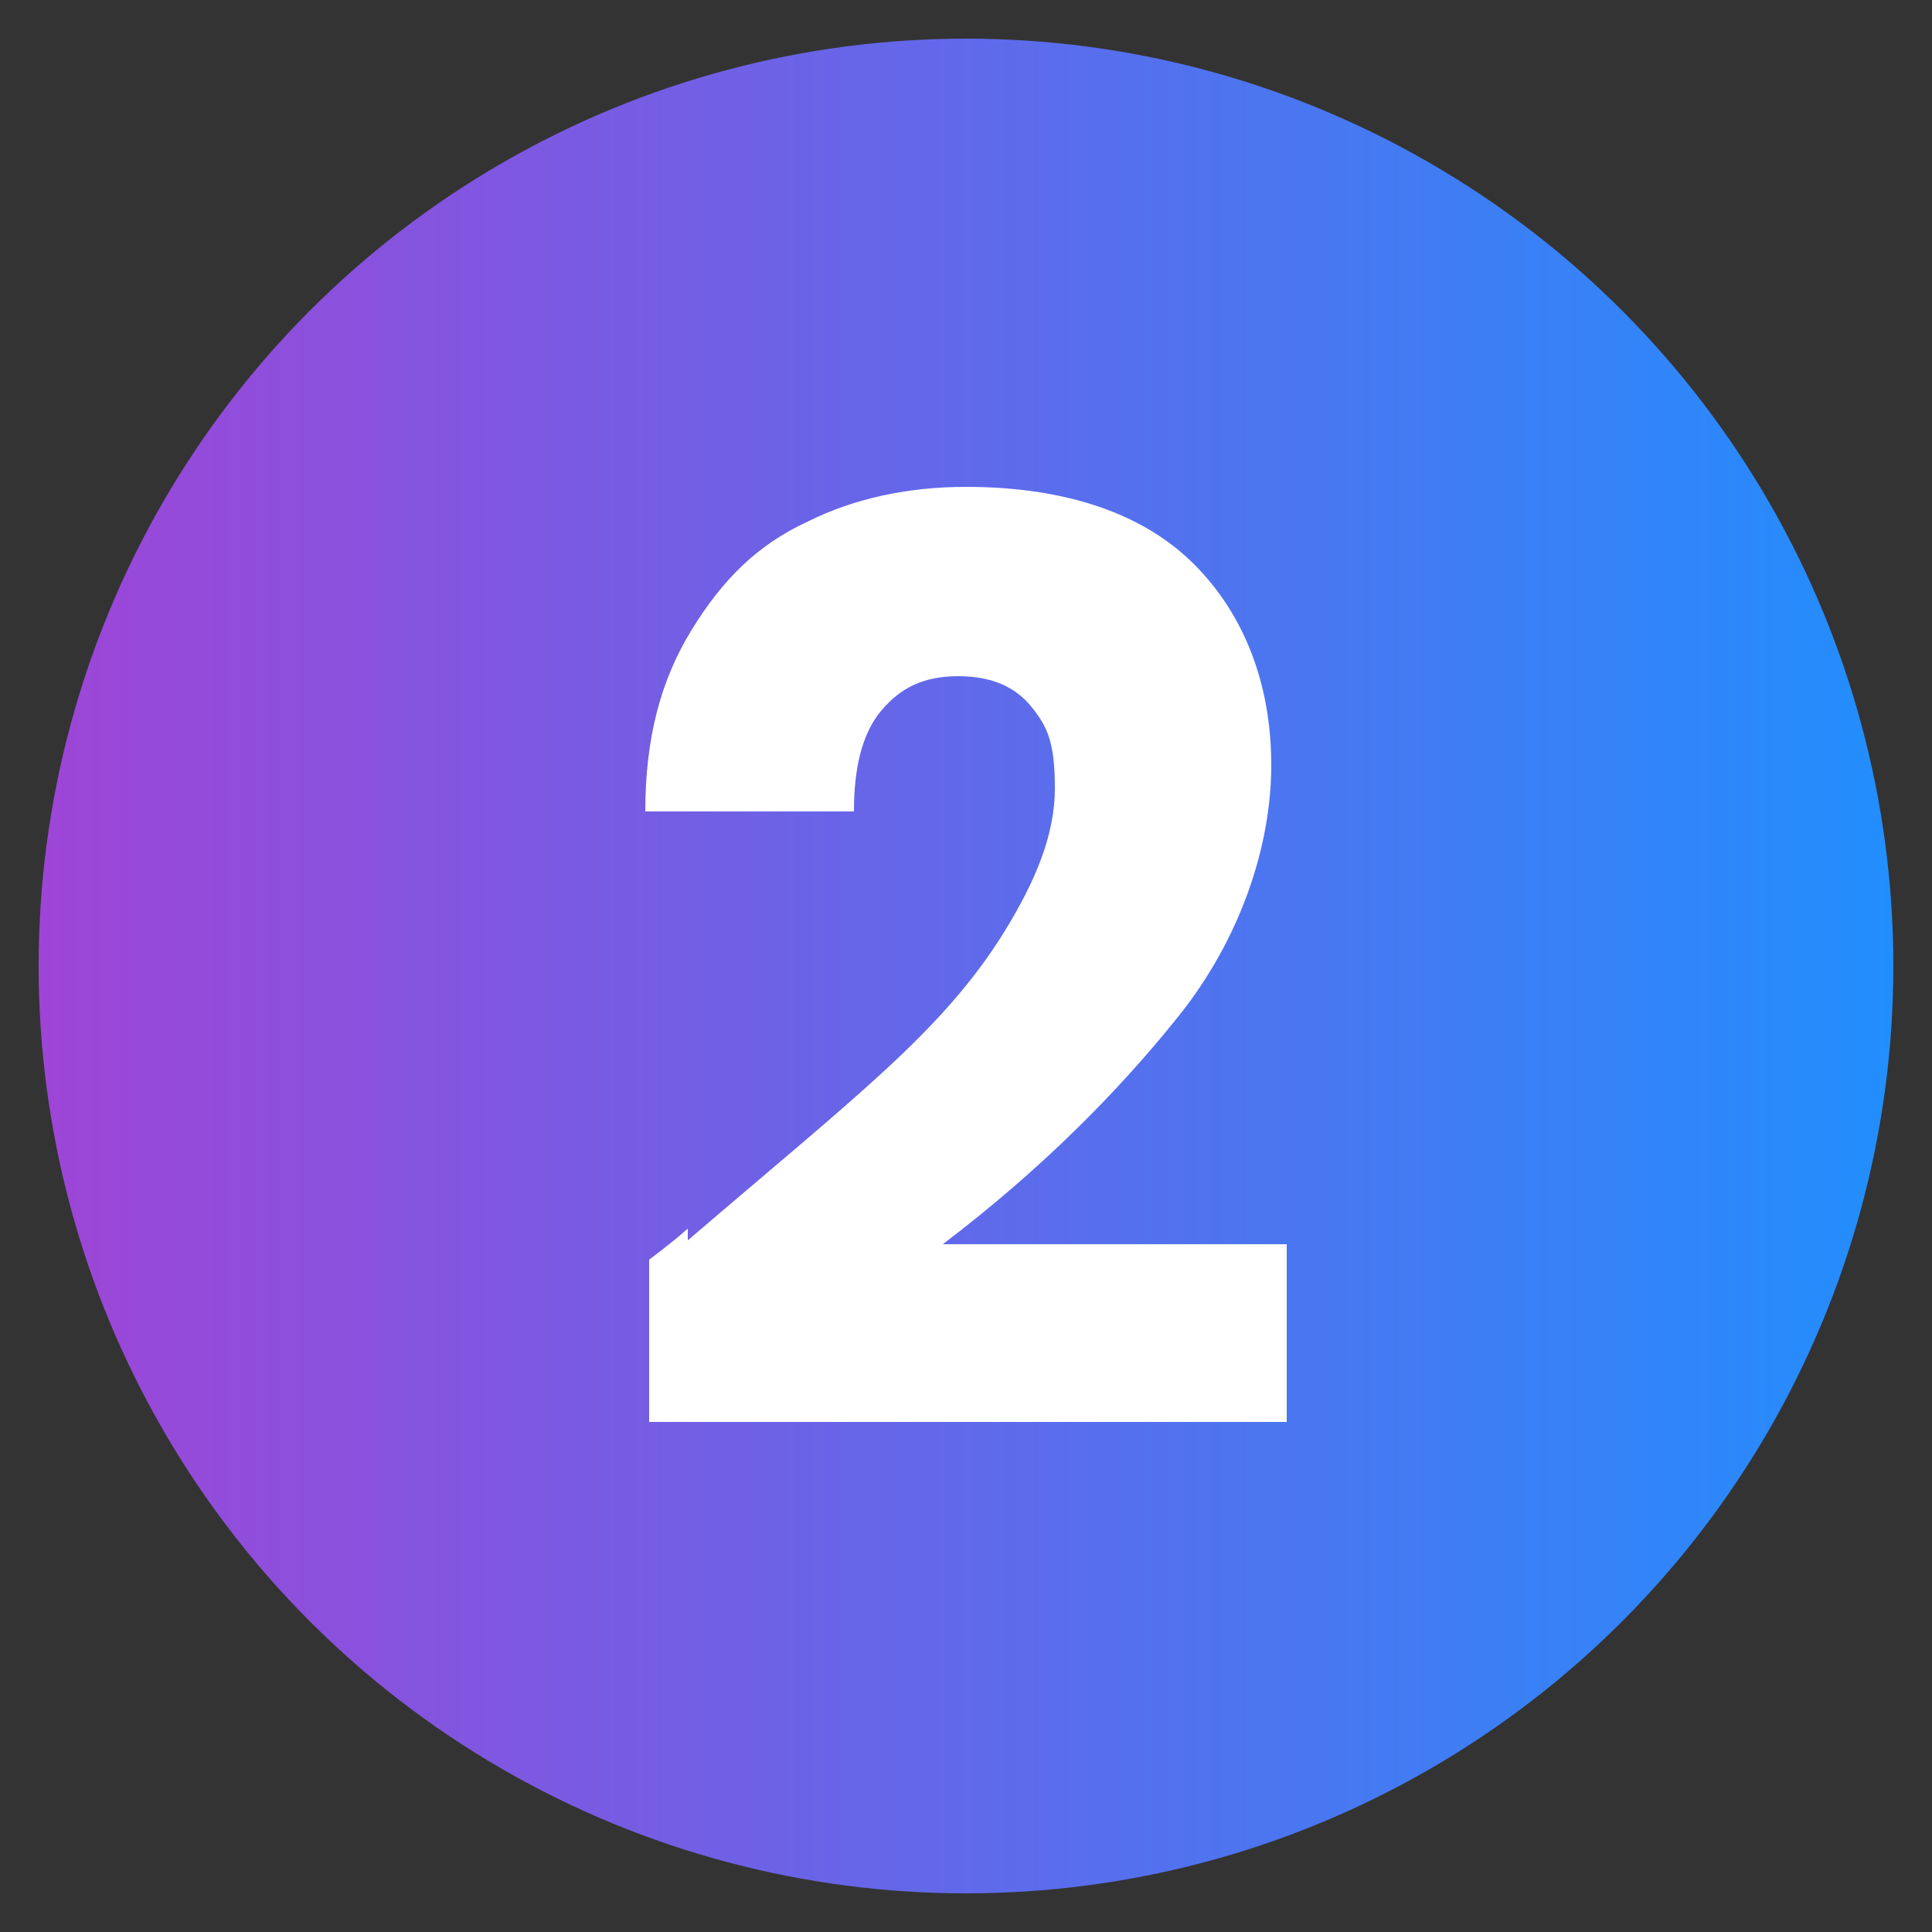
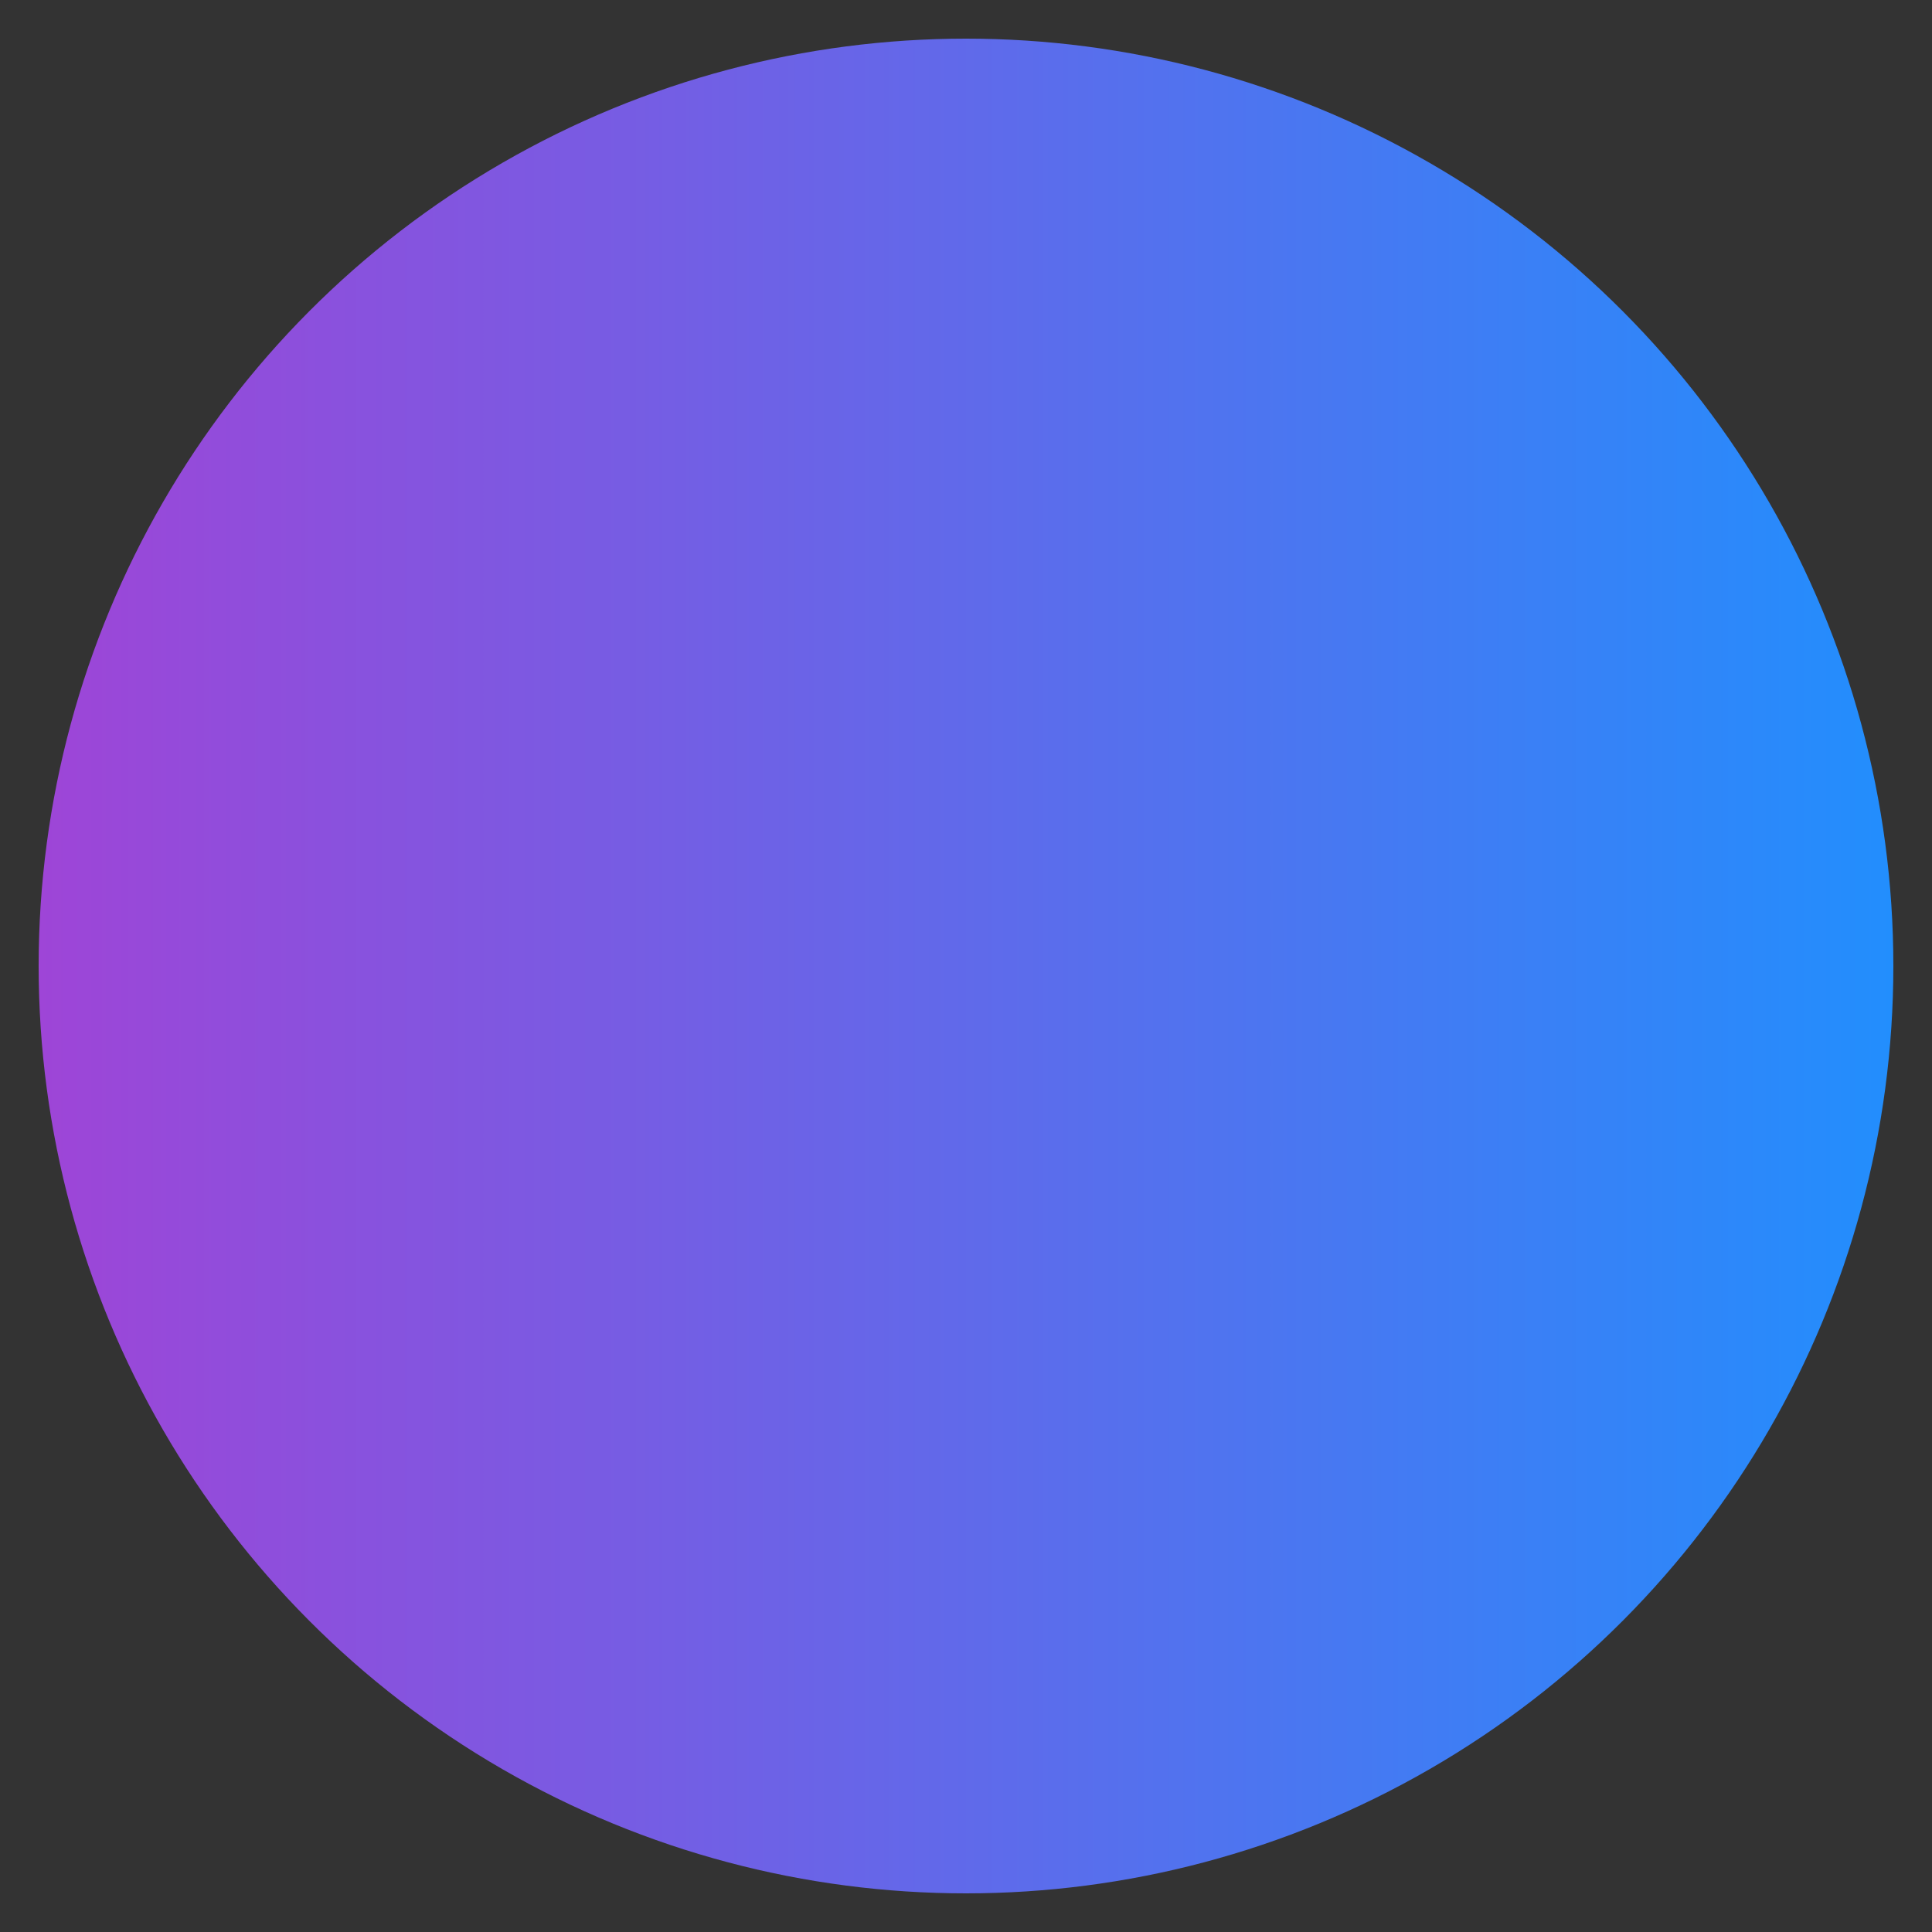
<svg xmlns="http://www.w3.org/2000/svg" version="1.1" viewBox="0 0 50 50">
  <rect x="0" y="0" width="50" height="50" fill="#333333" stroke="none" />
  <defs>
    <style>
      .cls-1 {
        fill: #fff;
      }

      .cls-2 {
        fill: url(#Gradient_bez_nazwy_10);
      }
    </style>
    <linearGradient id="Gradient_bez_nazwy_10" data-name="Gradient bez nazwy 10" x1="1" y1="25" x2="49" y2="25" gradientUnits="userSpaceOnUse">
      <stop offset="0" stop-color="#9e45d7" />
      <stop offset="1" stop-color="#228efd" />
    </linearGradient>
  </defs>
  <g>
    <g id="Warstwa_1">
      <g>
        <circle class="cls-2" cx="25" cy="25" r="24" />
-         <path class="cls-1" d="M17.8,32.1c2.1-1.8,3.8-3.2,5.1-4.4s2.3-2.3,3.1-3.6,1.3-2.5,1.3-3.7-.2-1.6-.6-2.1c-.4-.5-1-.8-1.9-.8s-1.5.3-2,.9c-.5.6-.7,1.5-.7,2.6h-5.4c0-1.9.4-3.4,1.2-4.7.8-1.3,1.7-2.2,3-2.8,1.2-.6,2.6-.9,4.1-.9,2.6,0,4.6.7,5.9,2,1.3,1.3,2,3.1,2,5.2s-.8,4.5-2.4,6.5c-1.6,2-3.6,4-6.1,5.9h8.9v4.6h-16.5v-4.2c.8-.6,1.1-.9,1-.8h0Z" />
      </g>
    </g>
  </g>
</svg>